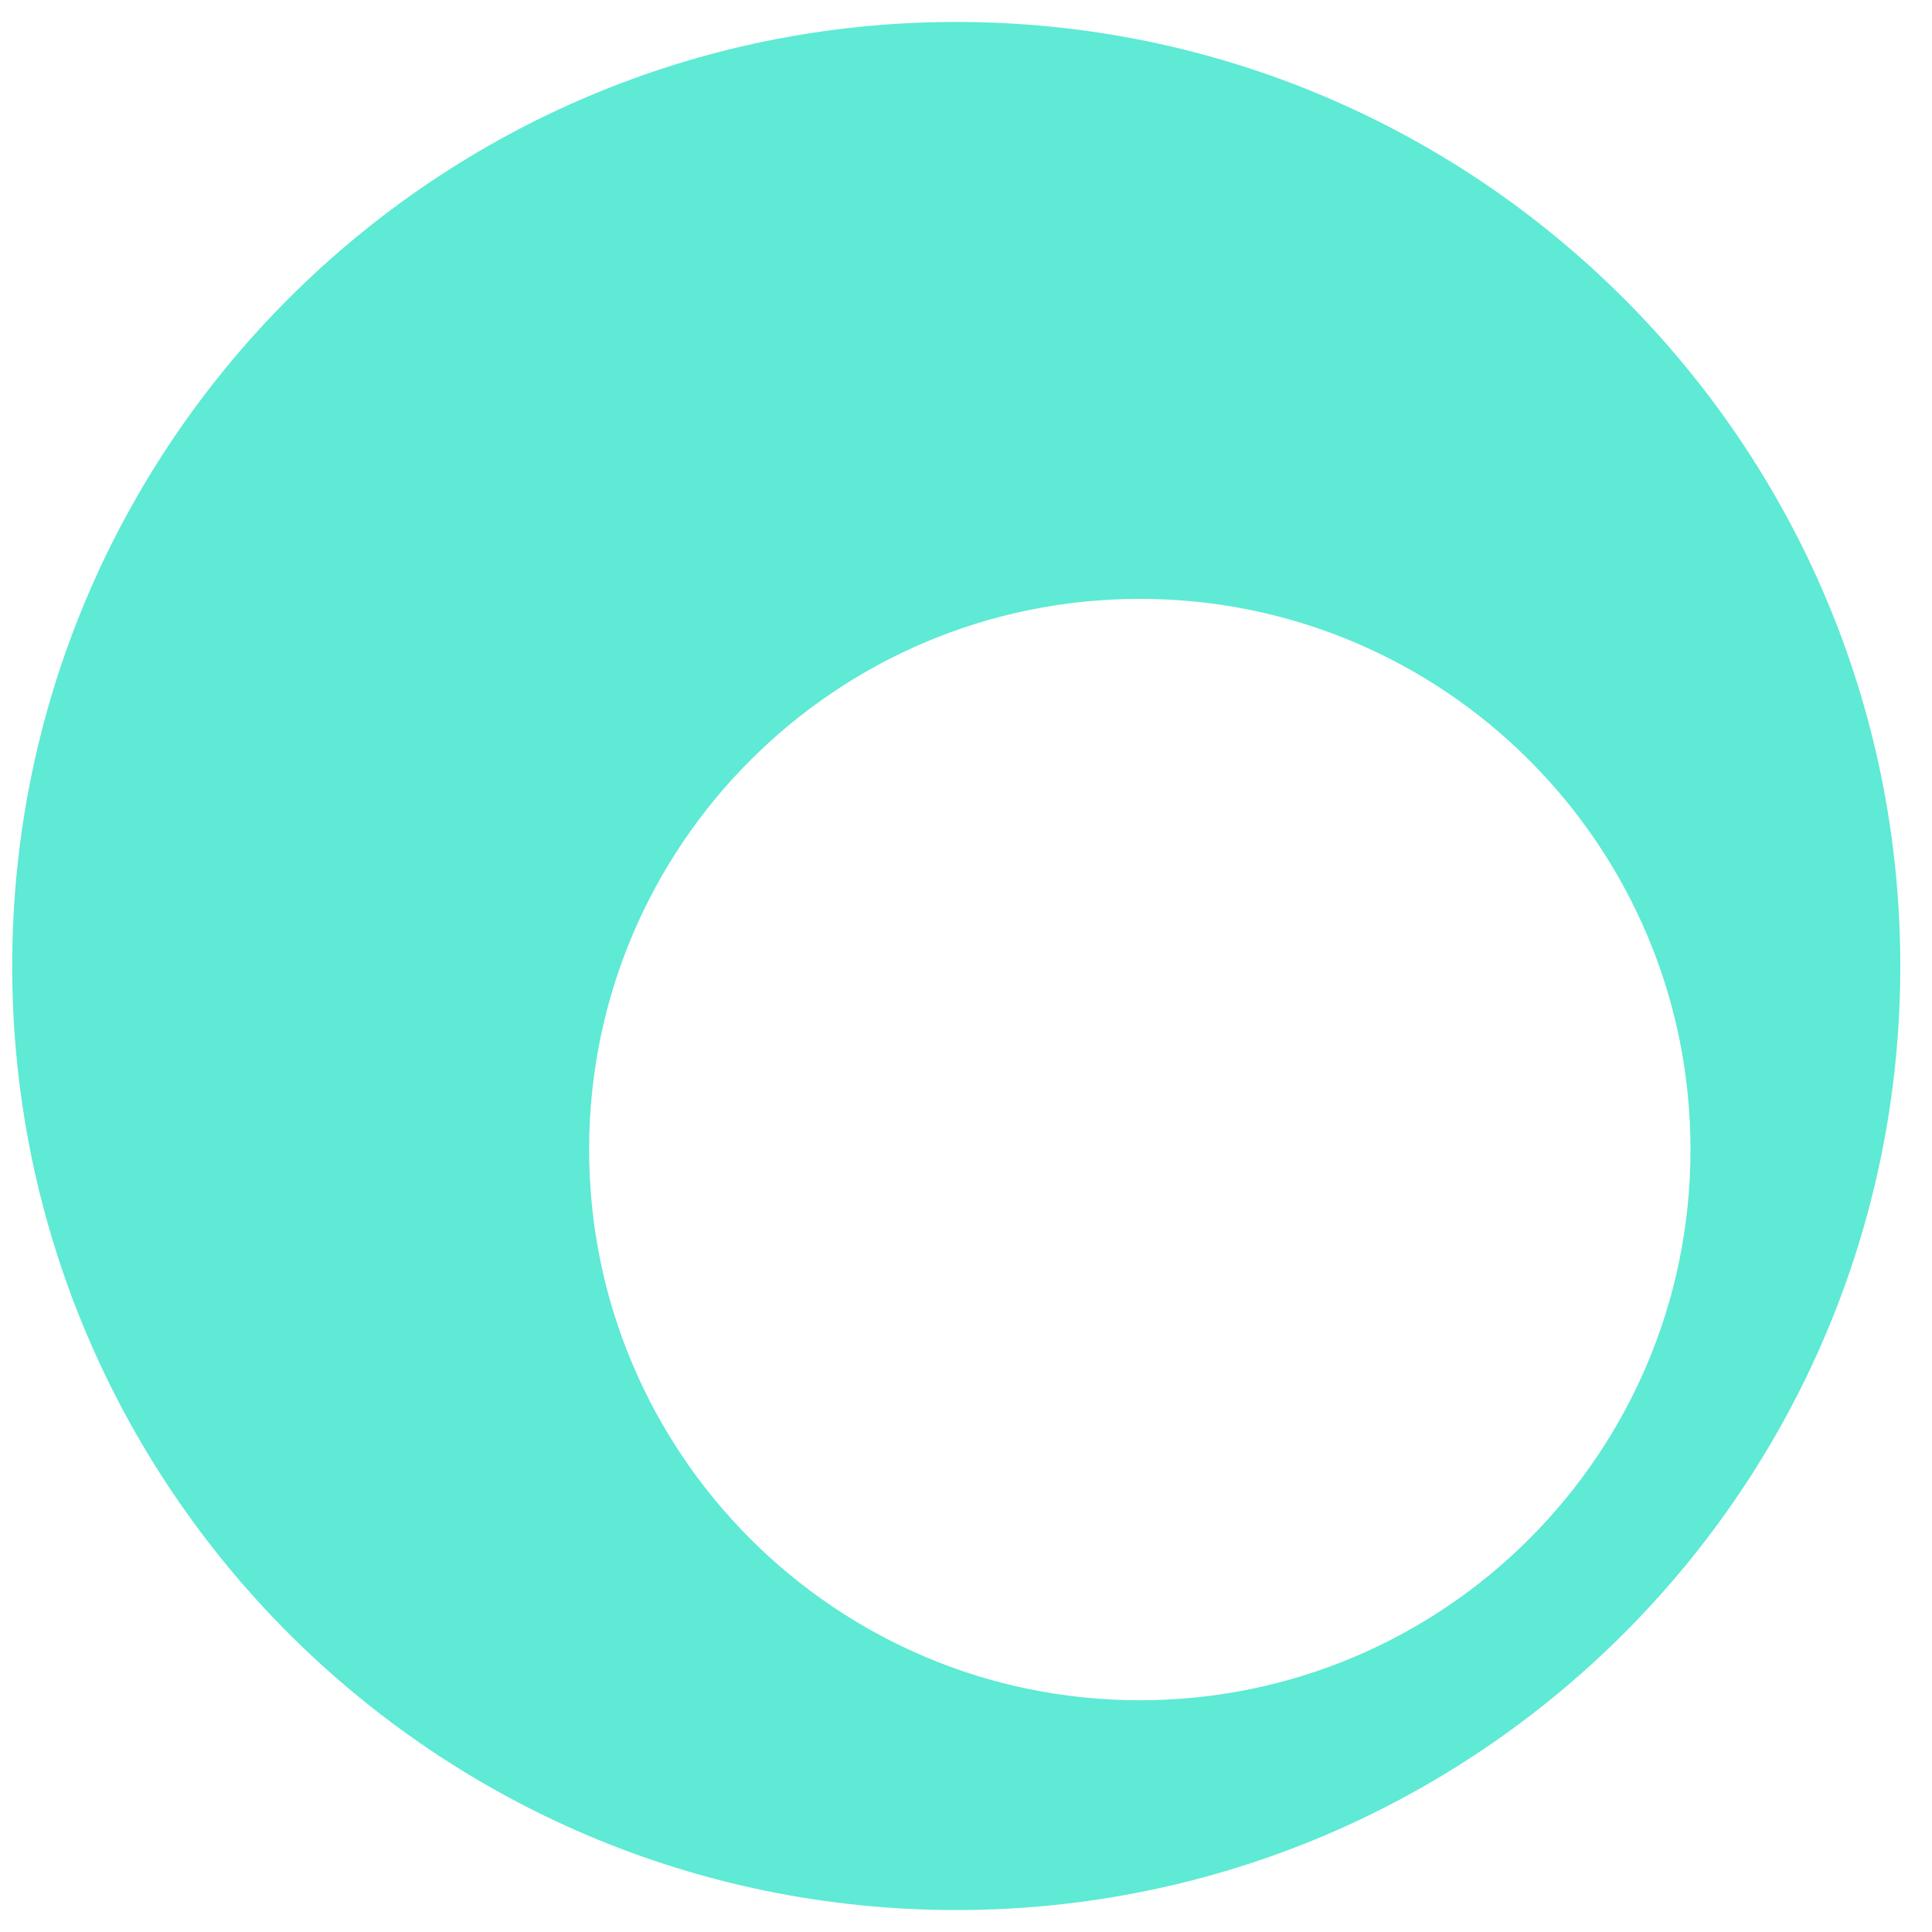
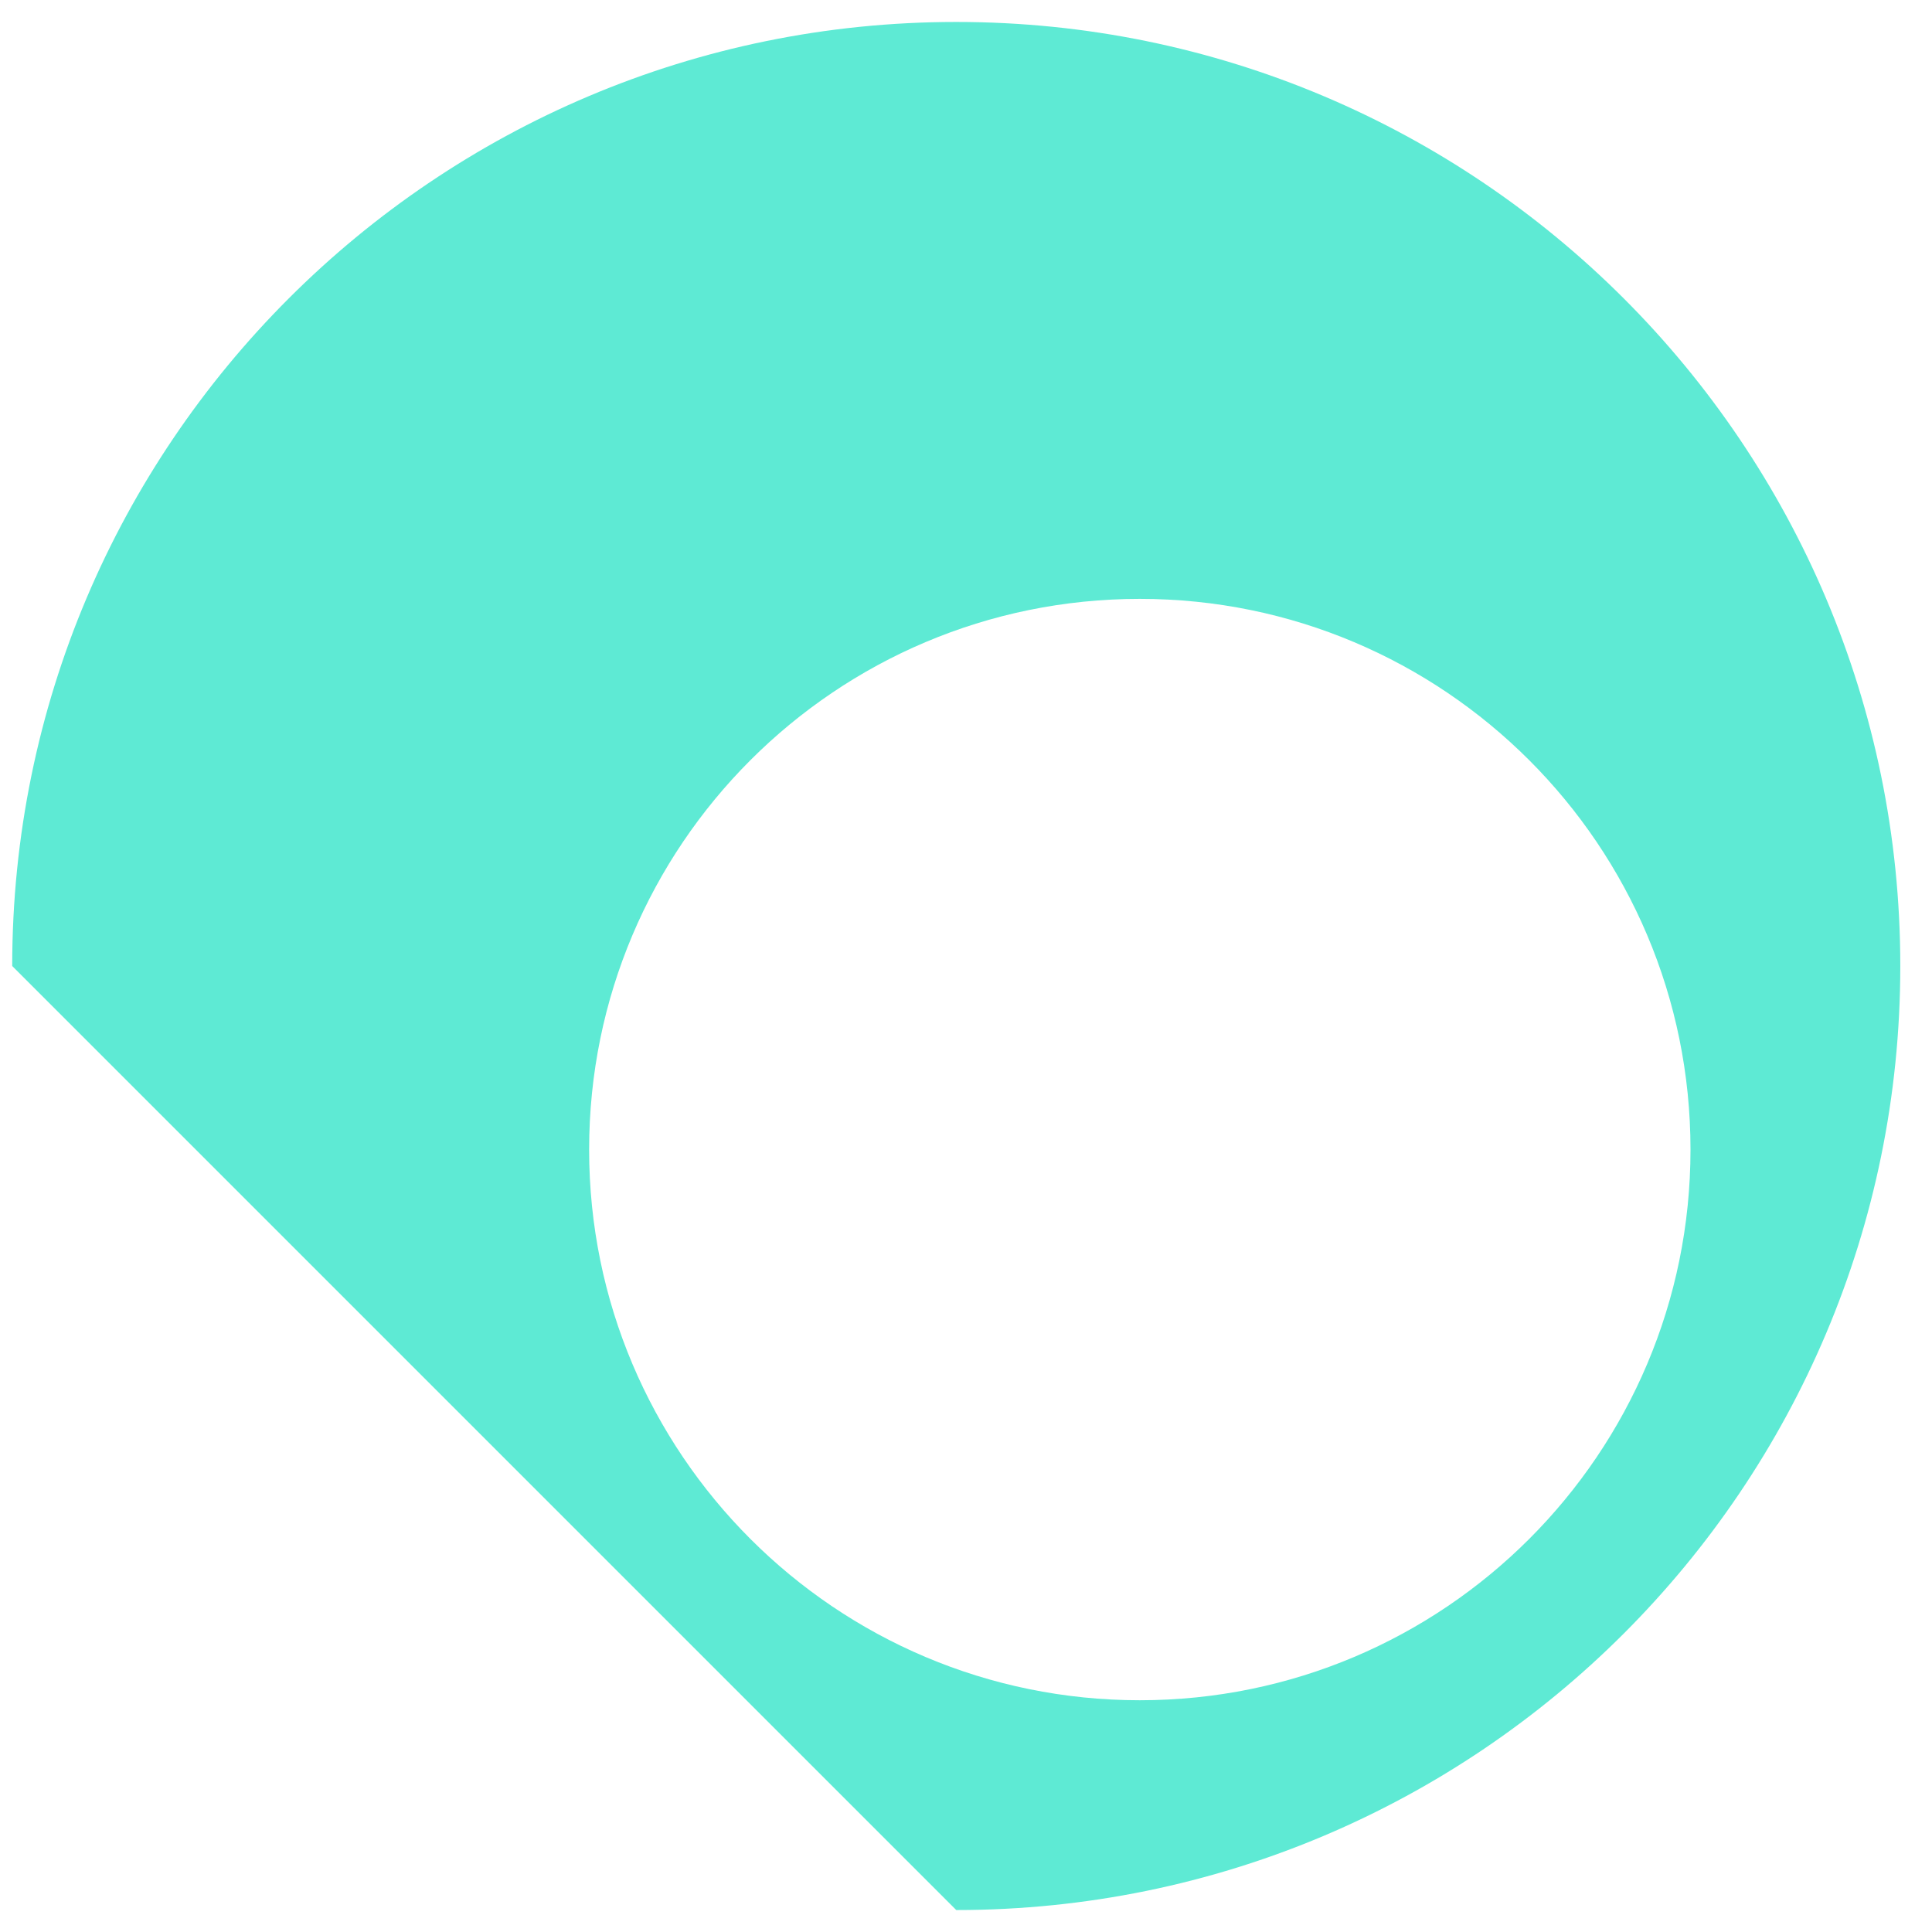
<svg xmlns="http://www.w3.org/2000/svg" width="44" height="44" fill="none">
-   <path fill="#5EEAD4" fill-rule="evenodd" d="M21.778 43.5c11.874 0 21.5-9.626 21.5-21.5S33.652.5 21.778.5.278 10.126.278 22s9.626 21.5 21.5 21.5zm4.18-4.778c6.927 0 12.542-5.615 12.542-12.541 0-6.927-5.615-12.542-12.542-12.542-6.926 0-12.541 5.615-12.541 12.542 0 6.926 5.615 12.541 12.541 12.541z" clip-rule="evenodd" />
+   <path fill="#5EEAD4" fill-rule="evenodd" d="M21.778 43.5c11.874 0 21.5-9.626 21.5-21.5S33.652.5 21.778.5.278 10.126.278 22zm4.18-4.778c6.927 0 12.542-5.615 12.542-12.541 0-6.927-5.615-12.542-12.542-12.542-6.926 0-12.541 5.615-12.541 12.542 0 6.926 5.615 12.541 12.541 12.541z" clip-rule="evenodd" />
</svg>